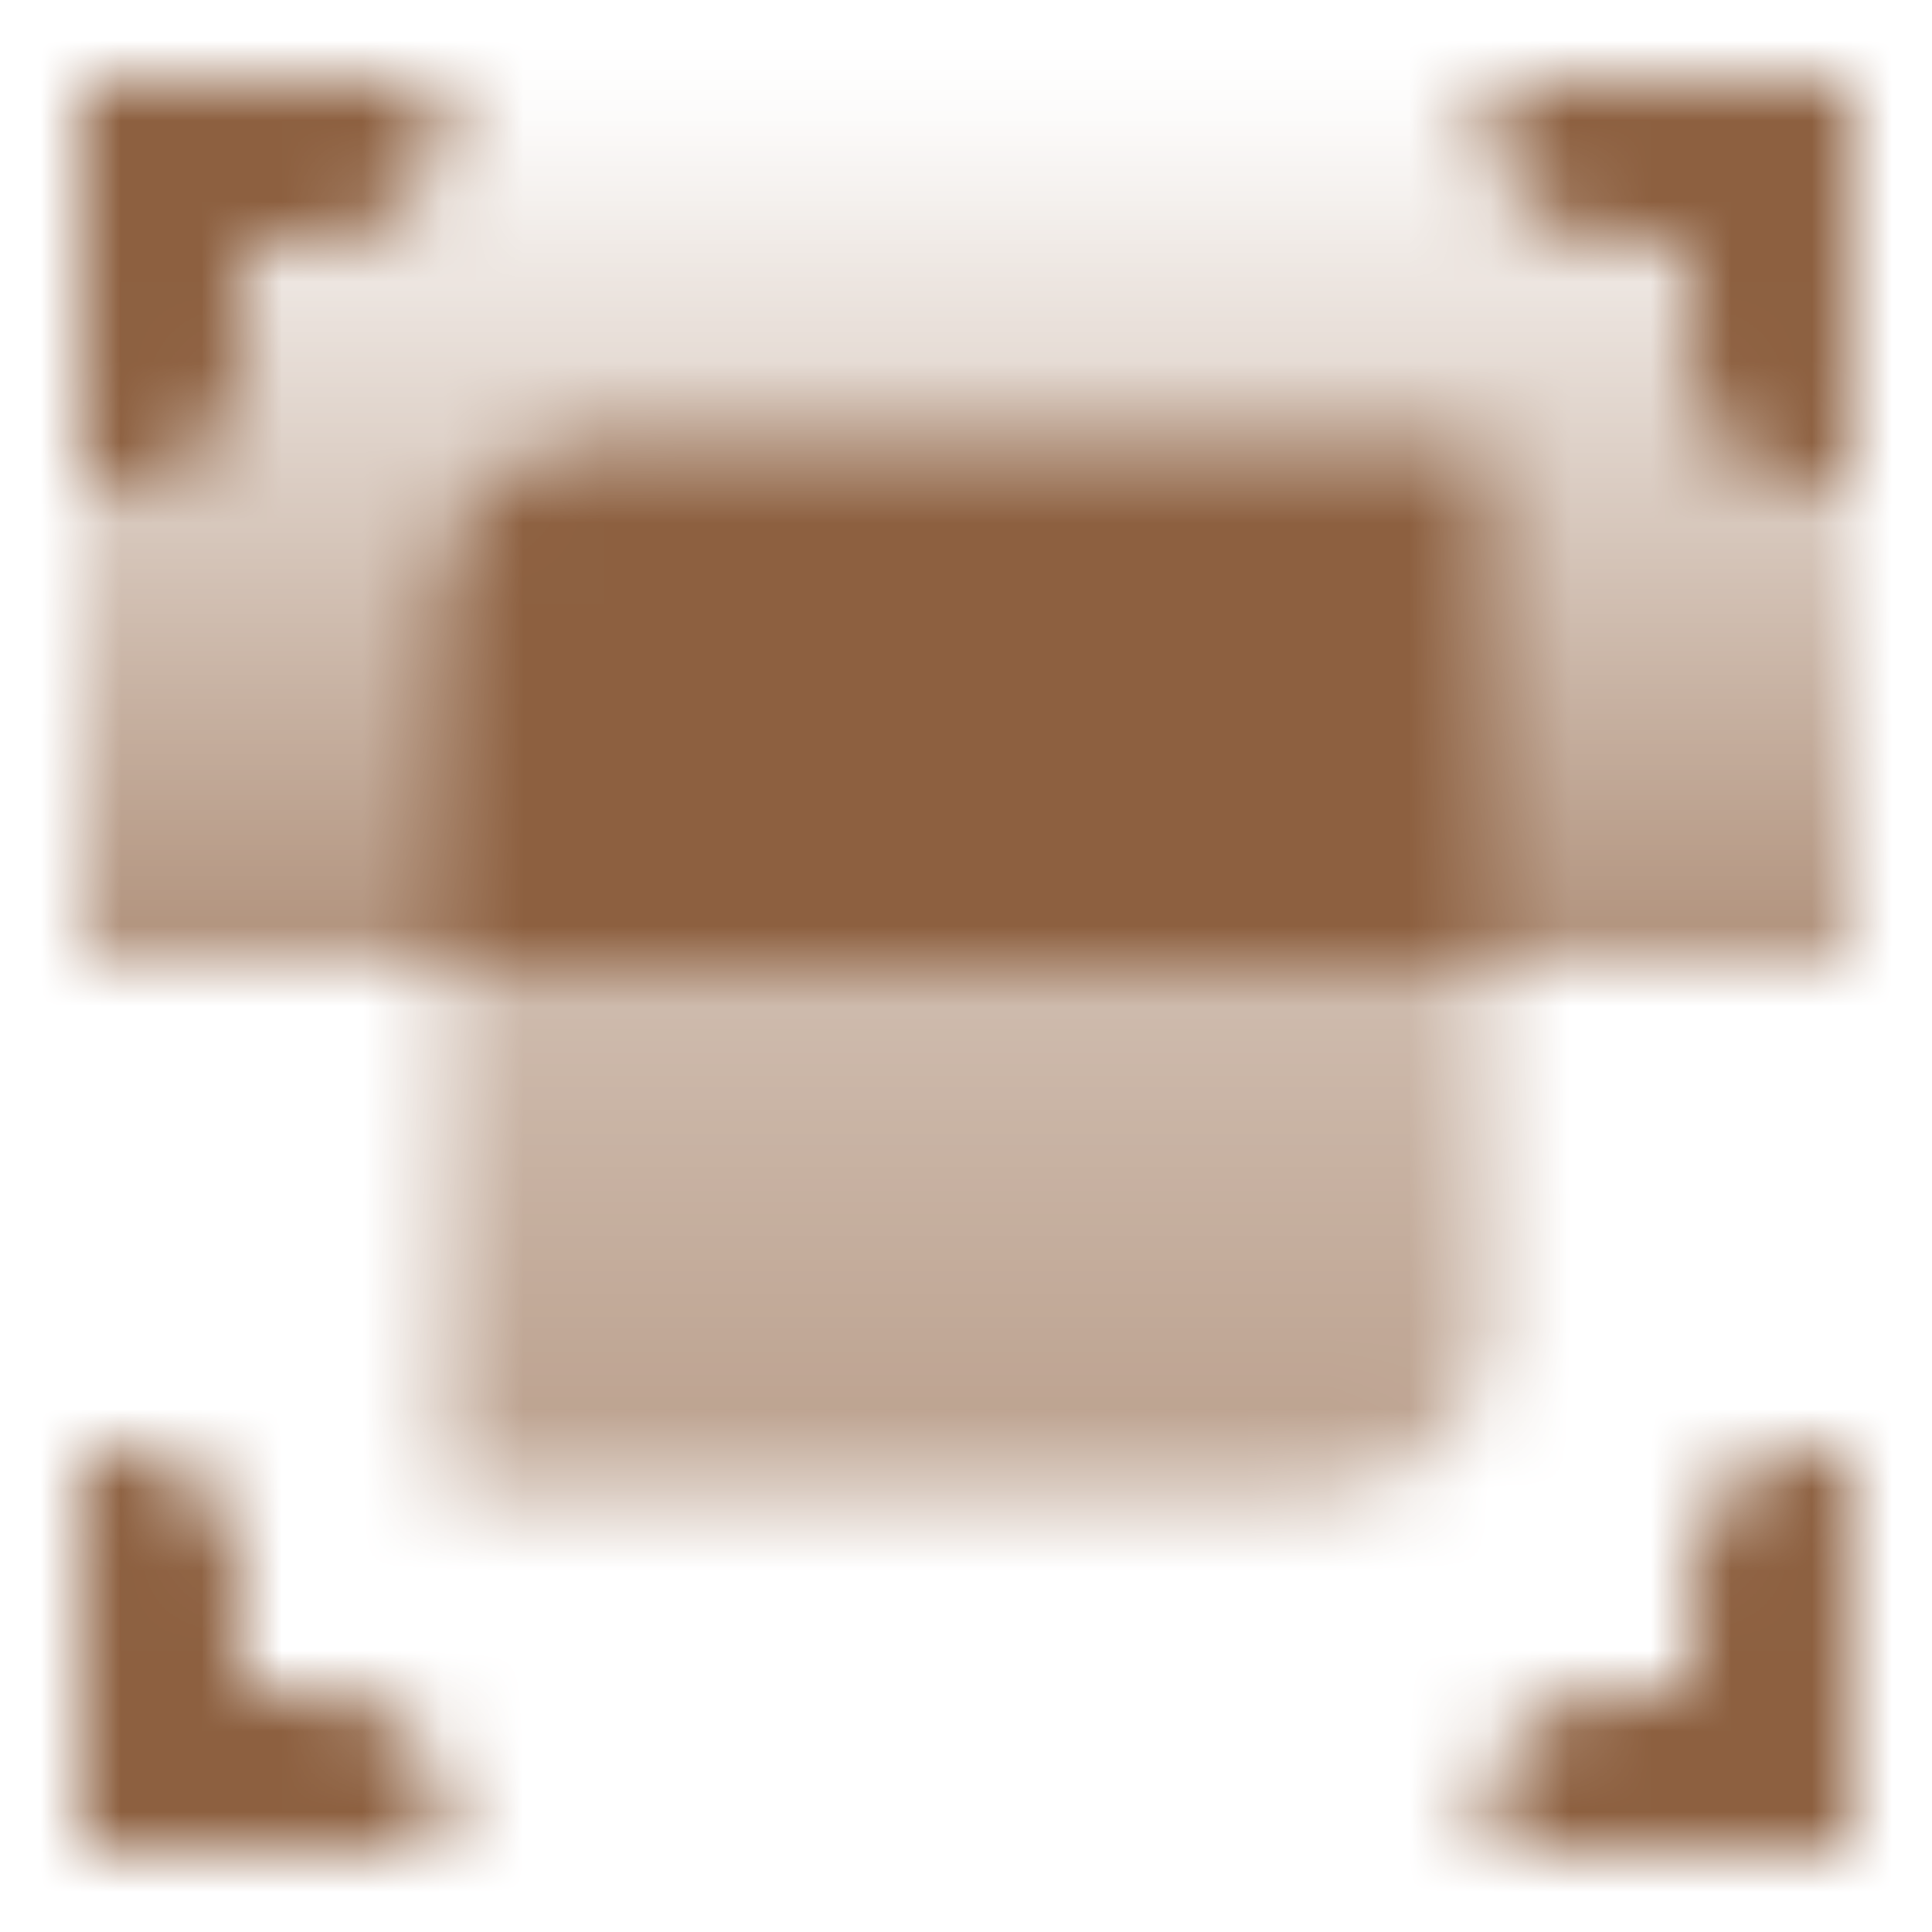
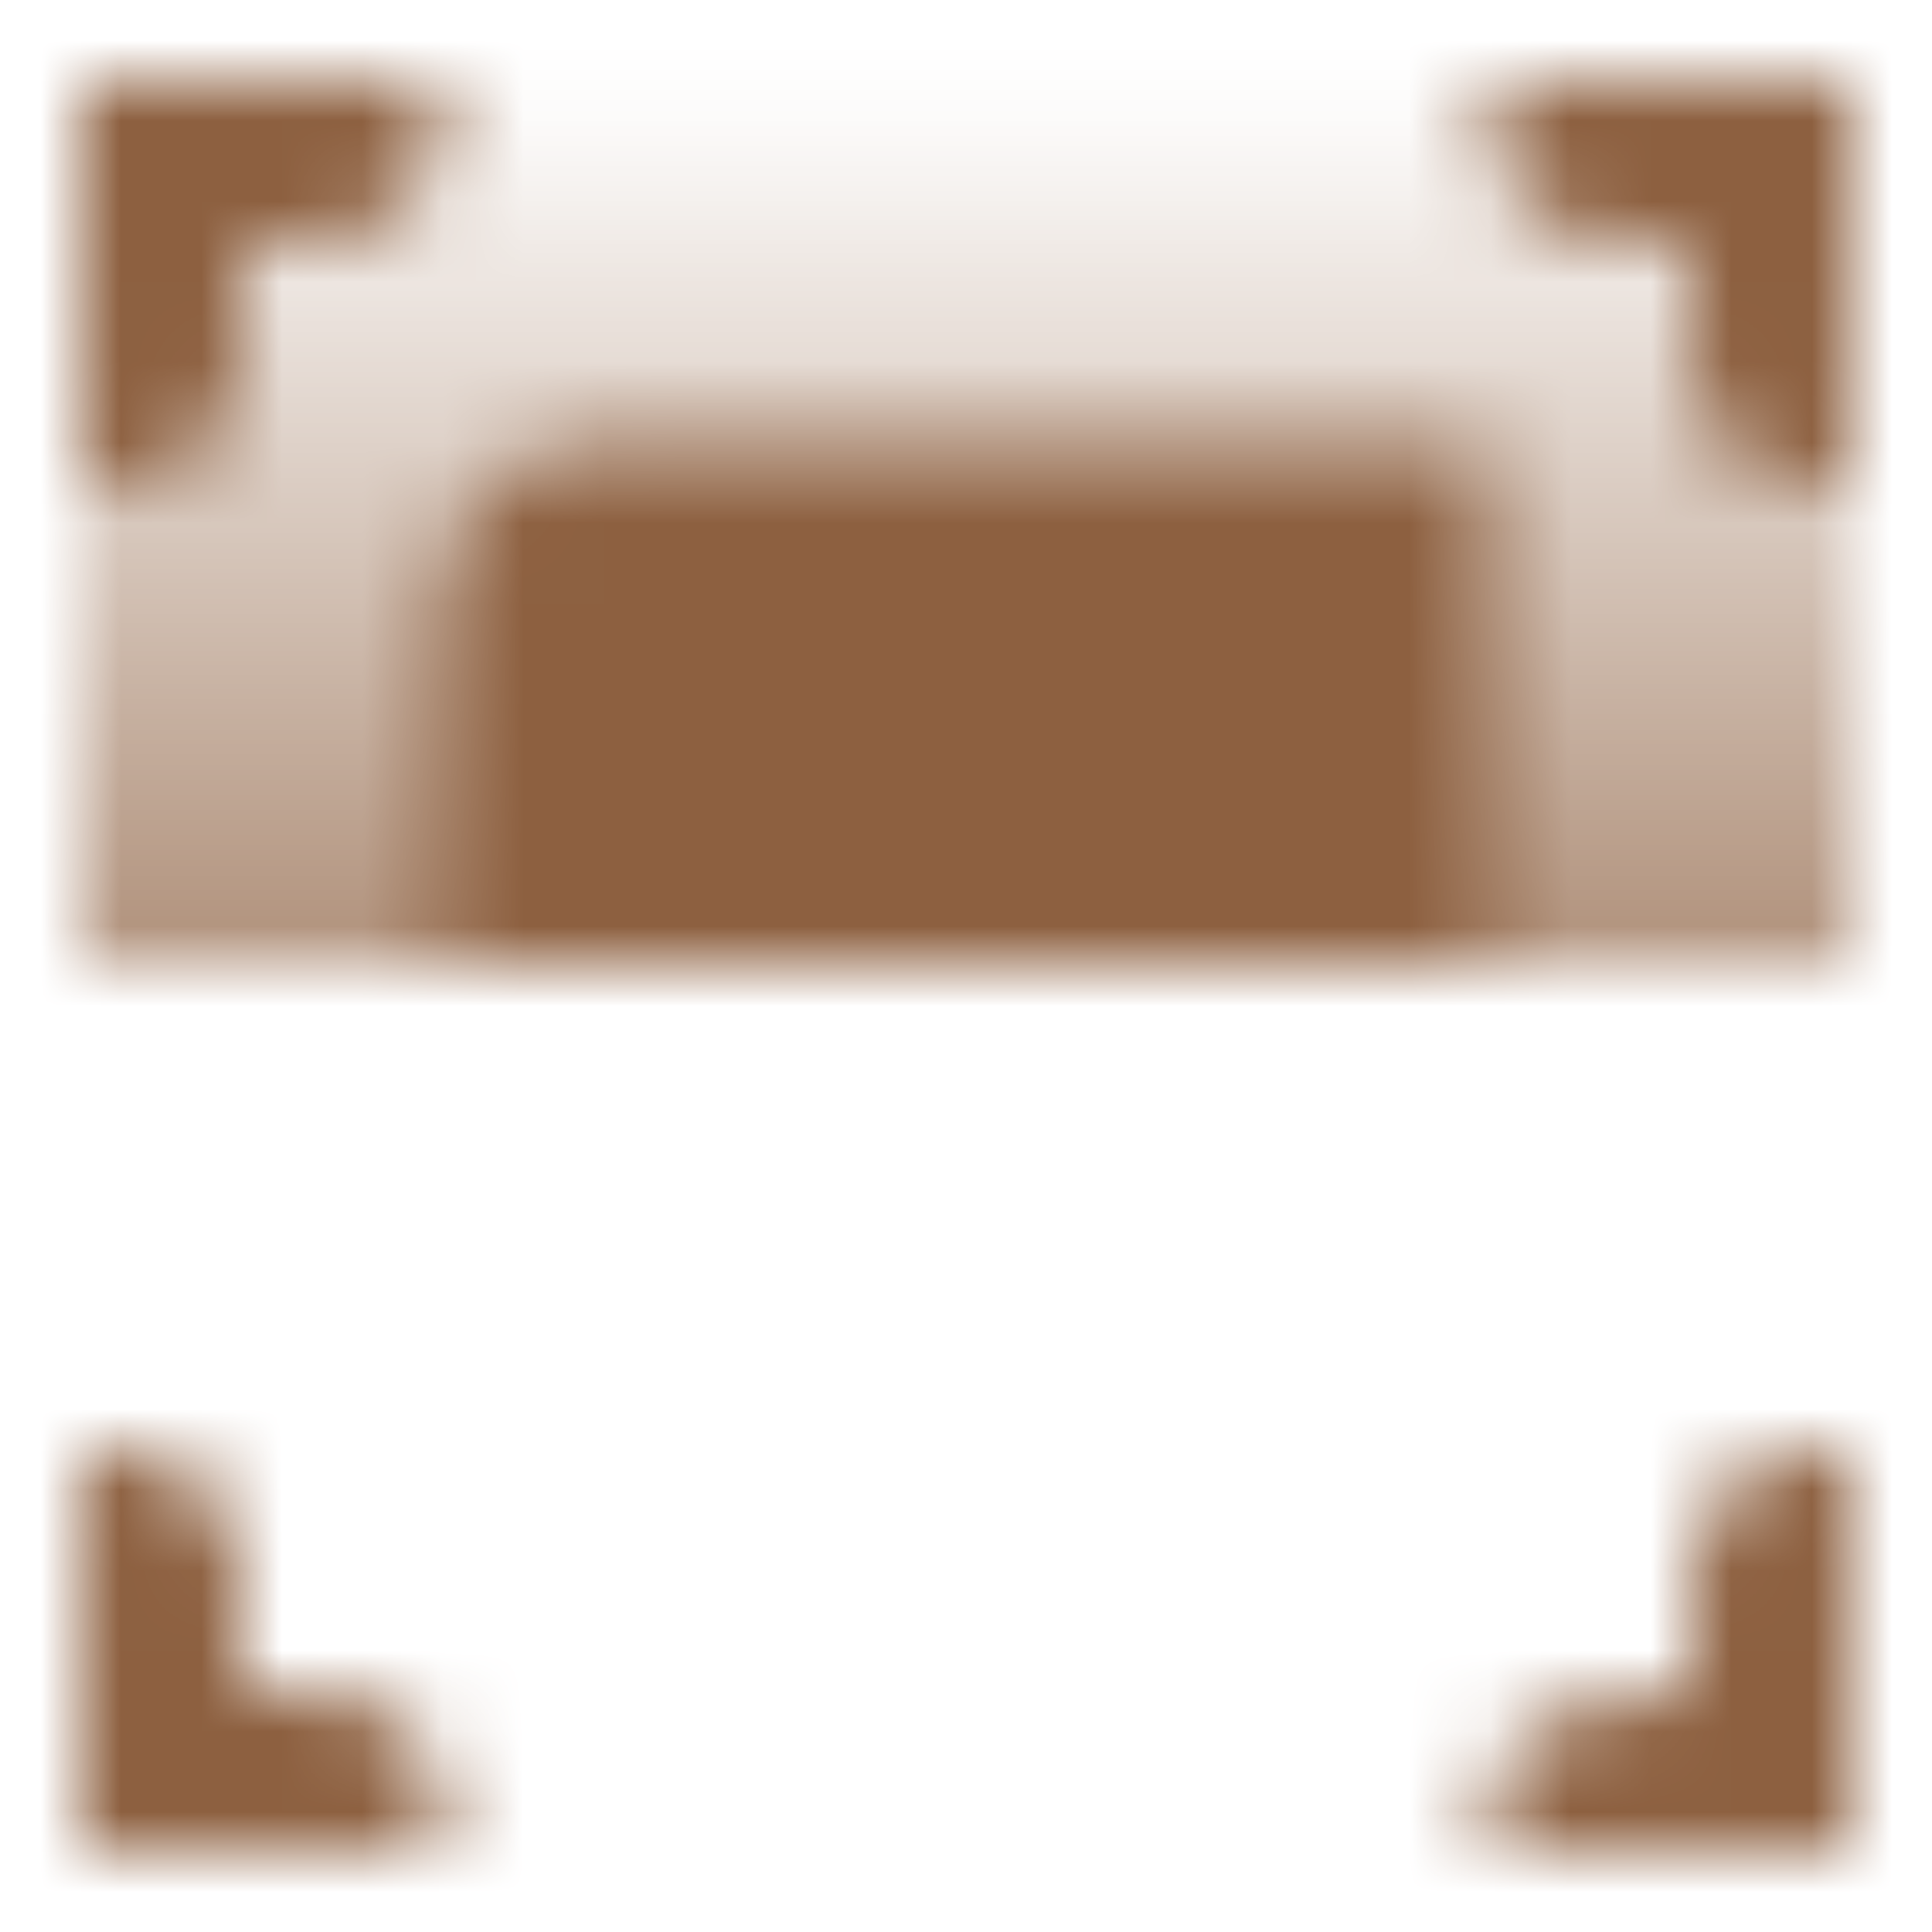
<svg xmlns="http://www.w3.org/2000/svg" width="24" height="24" viewBox="0 0 24 24" fill="none">
  <mask id="mask0_10168_1416" style="mask-type:alpha" maskUnits="userSpaceOnUse" x="1" y="1" width="22" height="22">
    <path d="M1 12V1H23V12H1Z" fill="url(#paint0_linear_10168_1416)" />
    <path d="M7.5 5.5C6.395 5.5 5.5 6.395 5.5 7.5V12H18.5V5.5H7.5Z" fill="black" />
-     <path opacity="0.6" d="M18.5 12V16.5C18.5 17.605 17.605 18.5 16.5 18.5H5.5V12H18.5Z" fill="url(#paint1_linear_10168_1416)" />
    <path fill-rule="evenodd" clip-rule="evenodd" d="M1 23V18H1.5C2.3 18 3 18.7 3 19.5V21H4C4.8 21 5.5 21.7 5.5 22.5V23H1Z" fill="black" />
-     <path fill-rule="evenodd" clip-rule="evenodd" d="M23 23V18H22.5C21.7 18 21 18.7 21 19.5V21H20C19.2 21 18.5 21.7 18.5 22.5V23H23Z" fill="black" />
+     <path fill-rule="evenodd" clip-rule="evenodd" d="M23 23V18H22.5C21.7 18 21 18.7 21 19.5V21C19.2 21 18.5 21.7 18.5 22.5V23H23Z" fill="black" />
    <path fill-rule="evenodd" clip-rule="evenodd" d="M1 1V6H1.5C2.3 6 3 5.3 3 4.5V3H4C4.8 3 5.5 2.3 5.5 1.5V1H1Z" fill="black" />
    <path fill-rule="evenodd" clip-rule="evenodd" d="M23 1V6H22.5C21.7 6 21 5.3 21 4.5V3H20C19.2 3 18.5 2.3 18.5 1.5V1H23Z" fill="black" />
  </mask>
  <g mask="url(#mask0_10168_1416)">
    <path d="M24 0H0V24H24V0Z" fill="#8D6040" />
  </g>
  <defs>
    <linearGradient id="paint0_linear_10168_1416" x1="12" y1="12" x2="12" y2="1" gradientUnits="userSpaceOnUse">
      <stop stop-opacity="0.7" />
      <stop offset="1" stop-opacity="0" />
    </linearGradient>
    <linearGradient id="paint1_linear_10168_1416" x1="12" y1="18.5" x2="12" y2="12" gradientUnits="userSpaceOnUse">
      <stop />
      <stop offset="1" stop-opacity="0.7" />
    </linearGradient>
  </defs>
</svg>